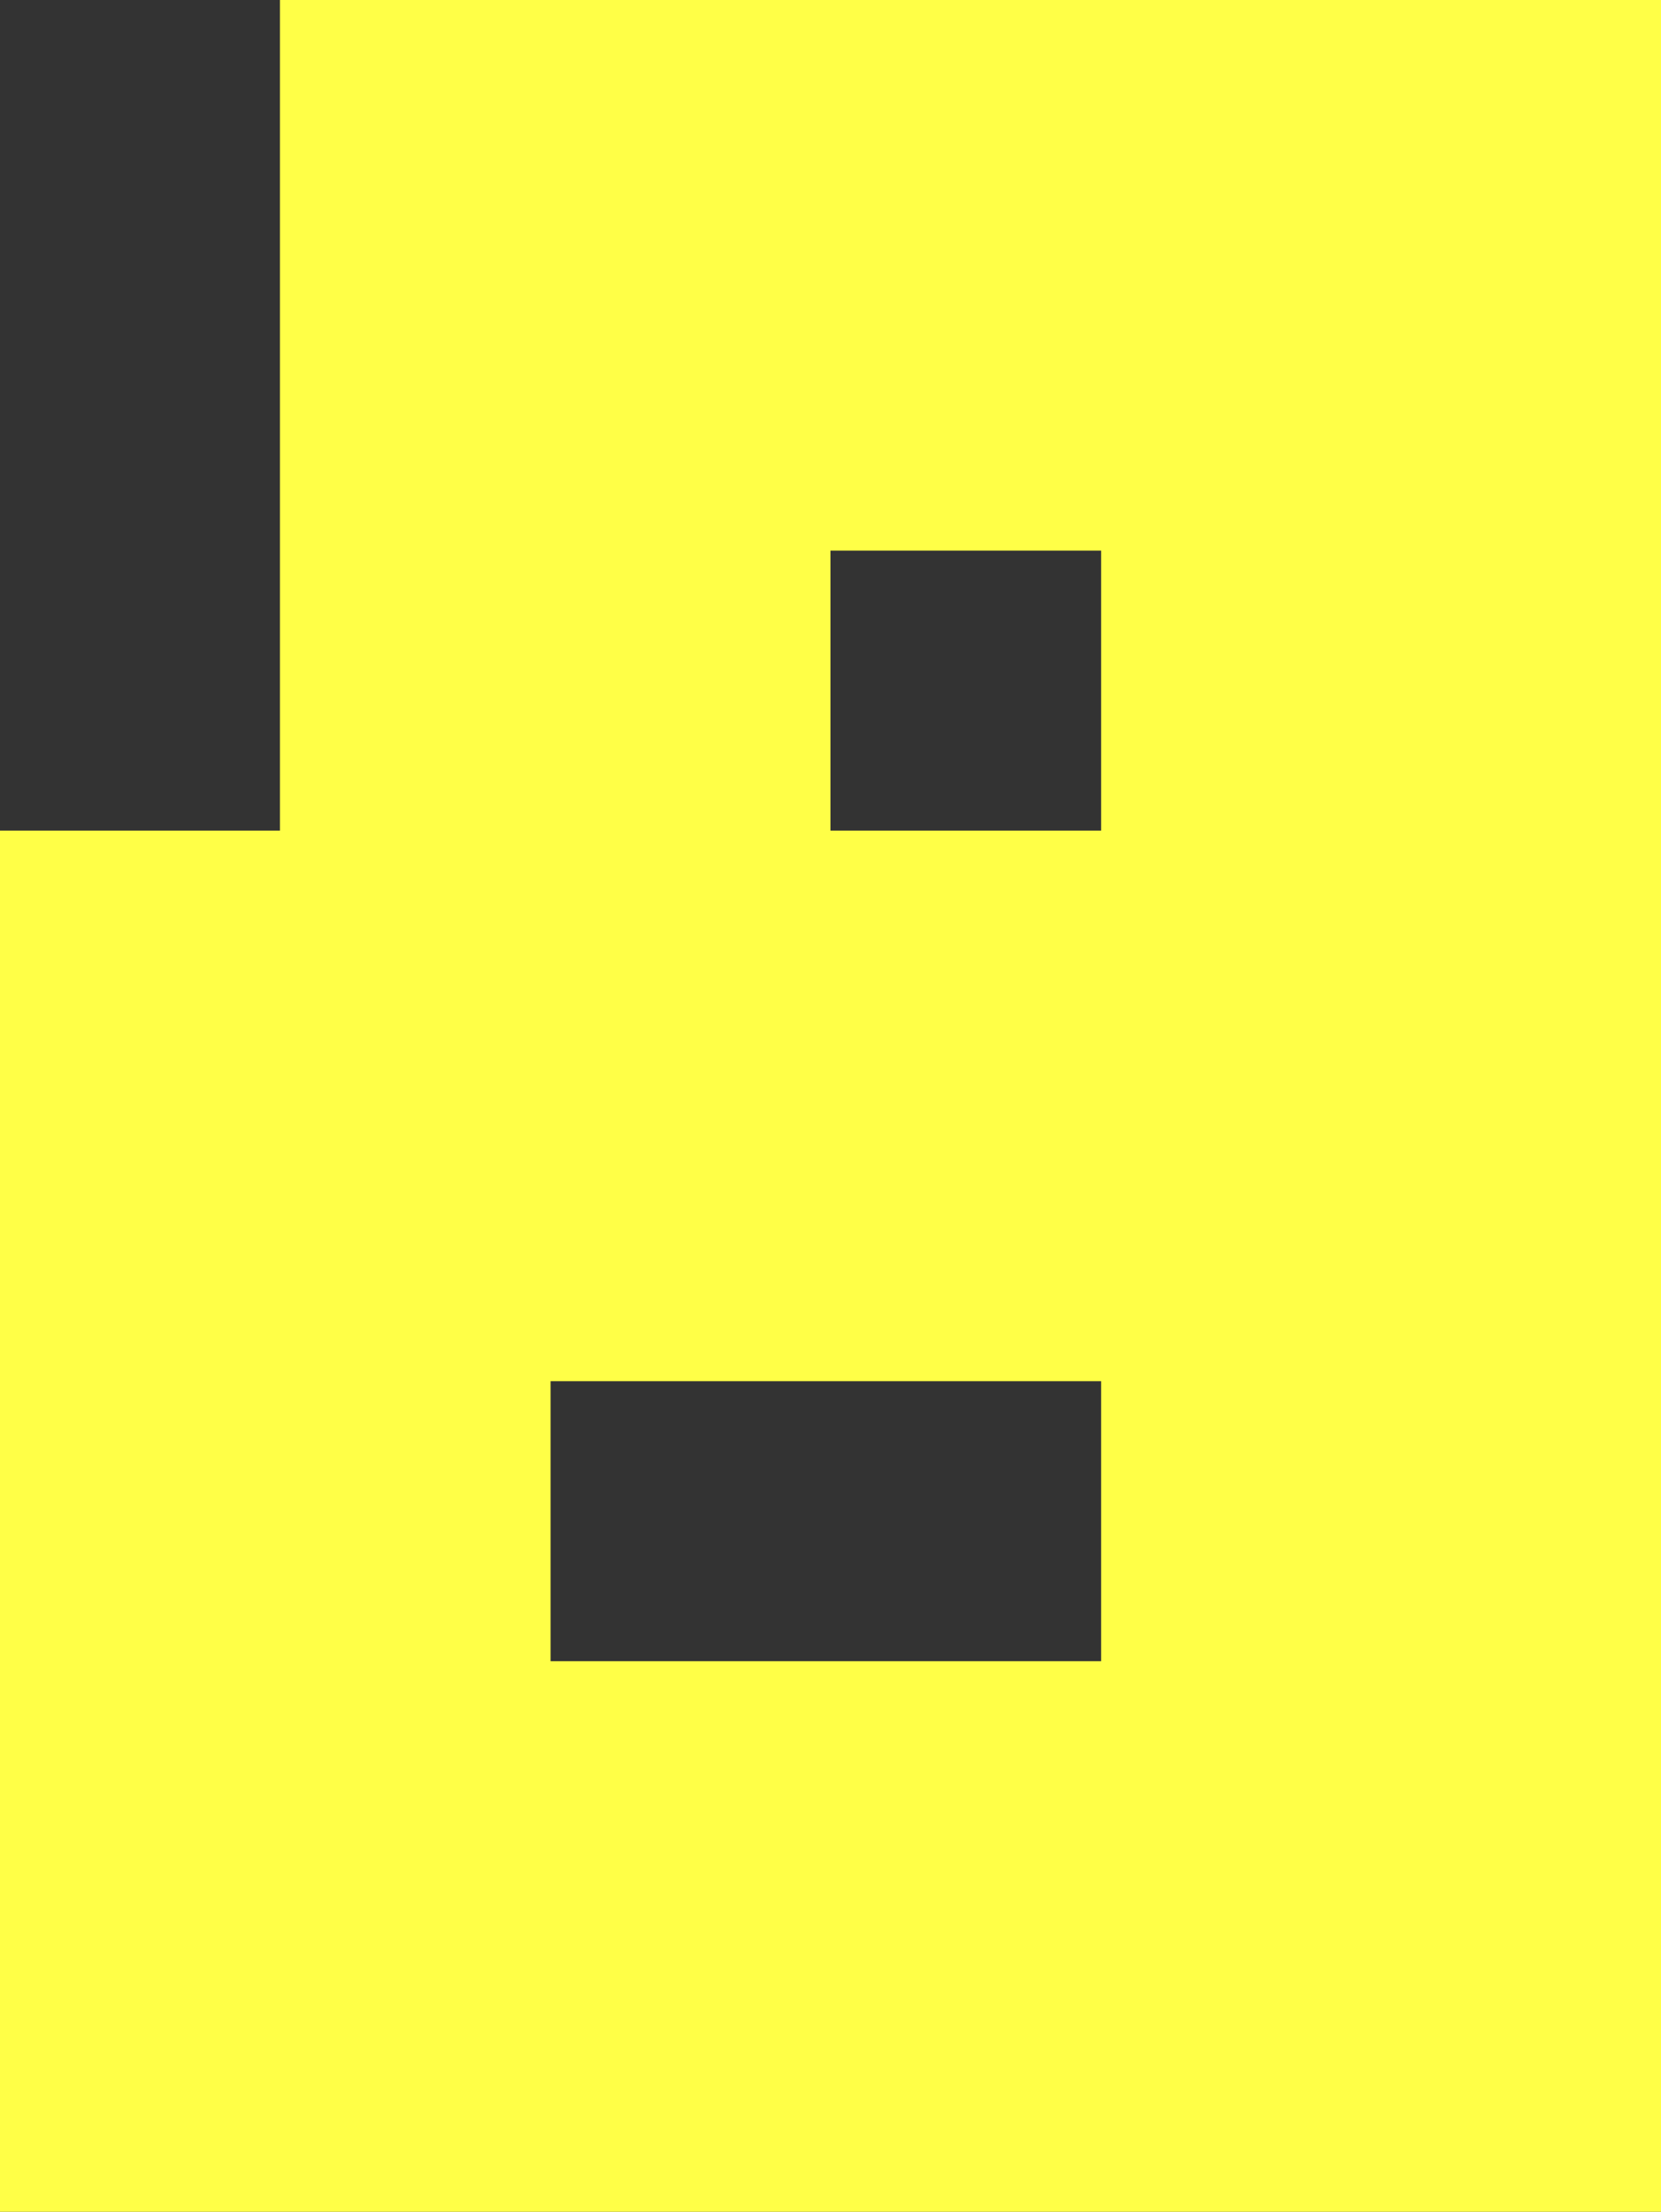
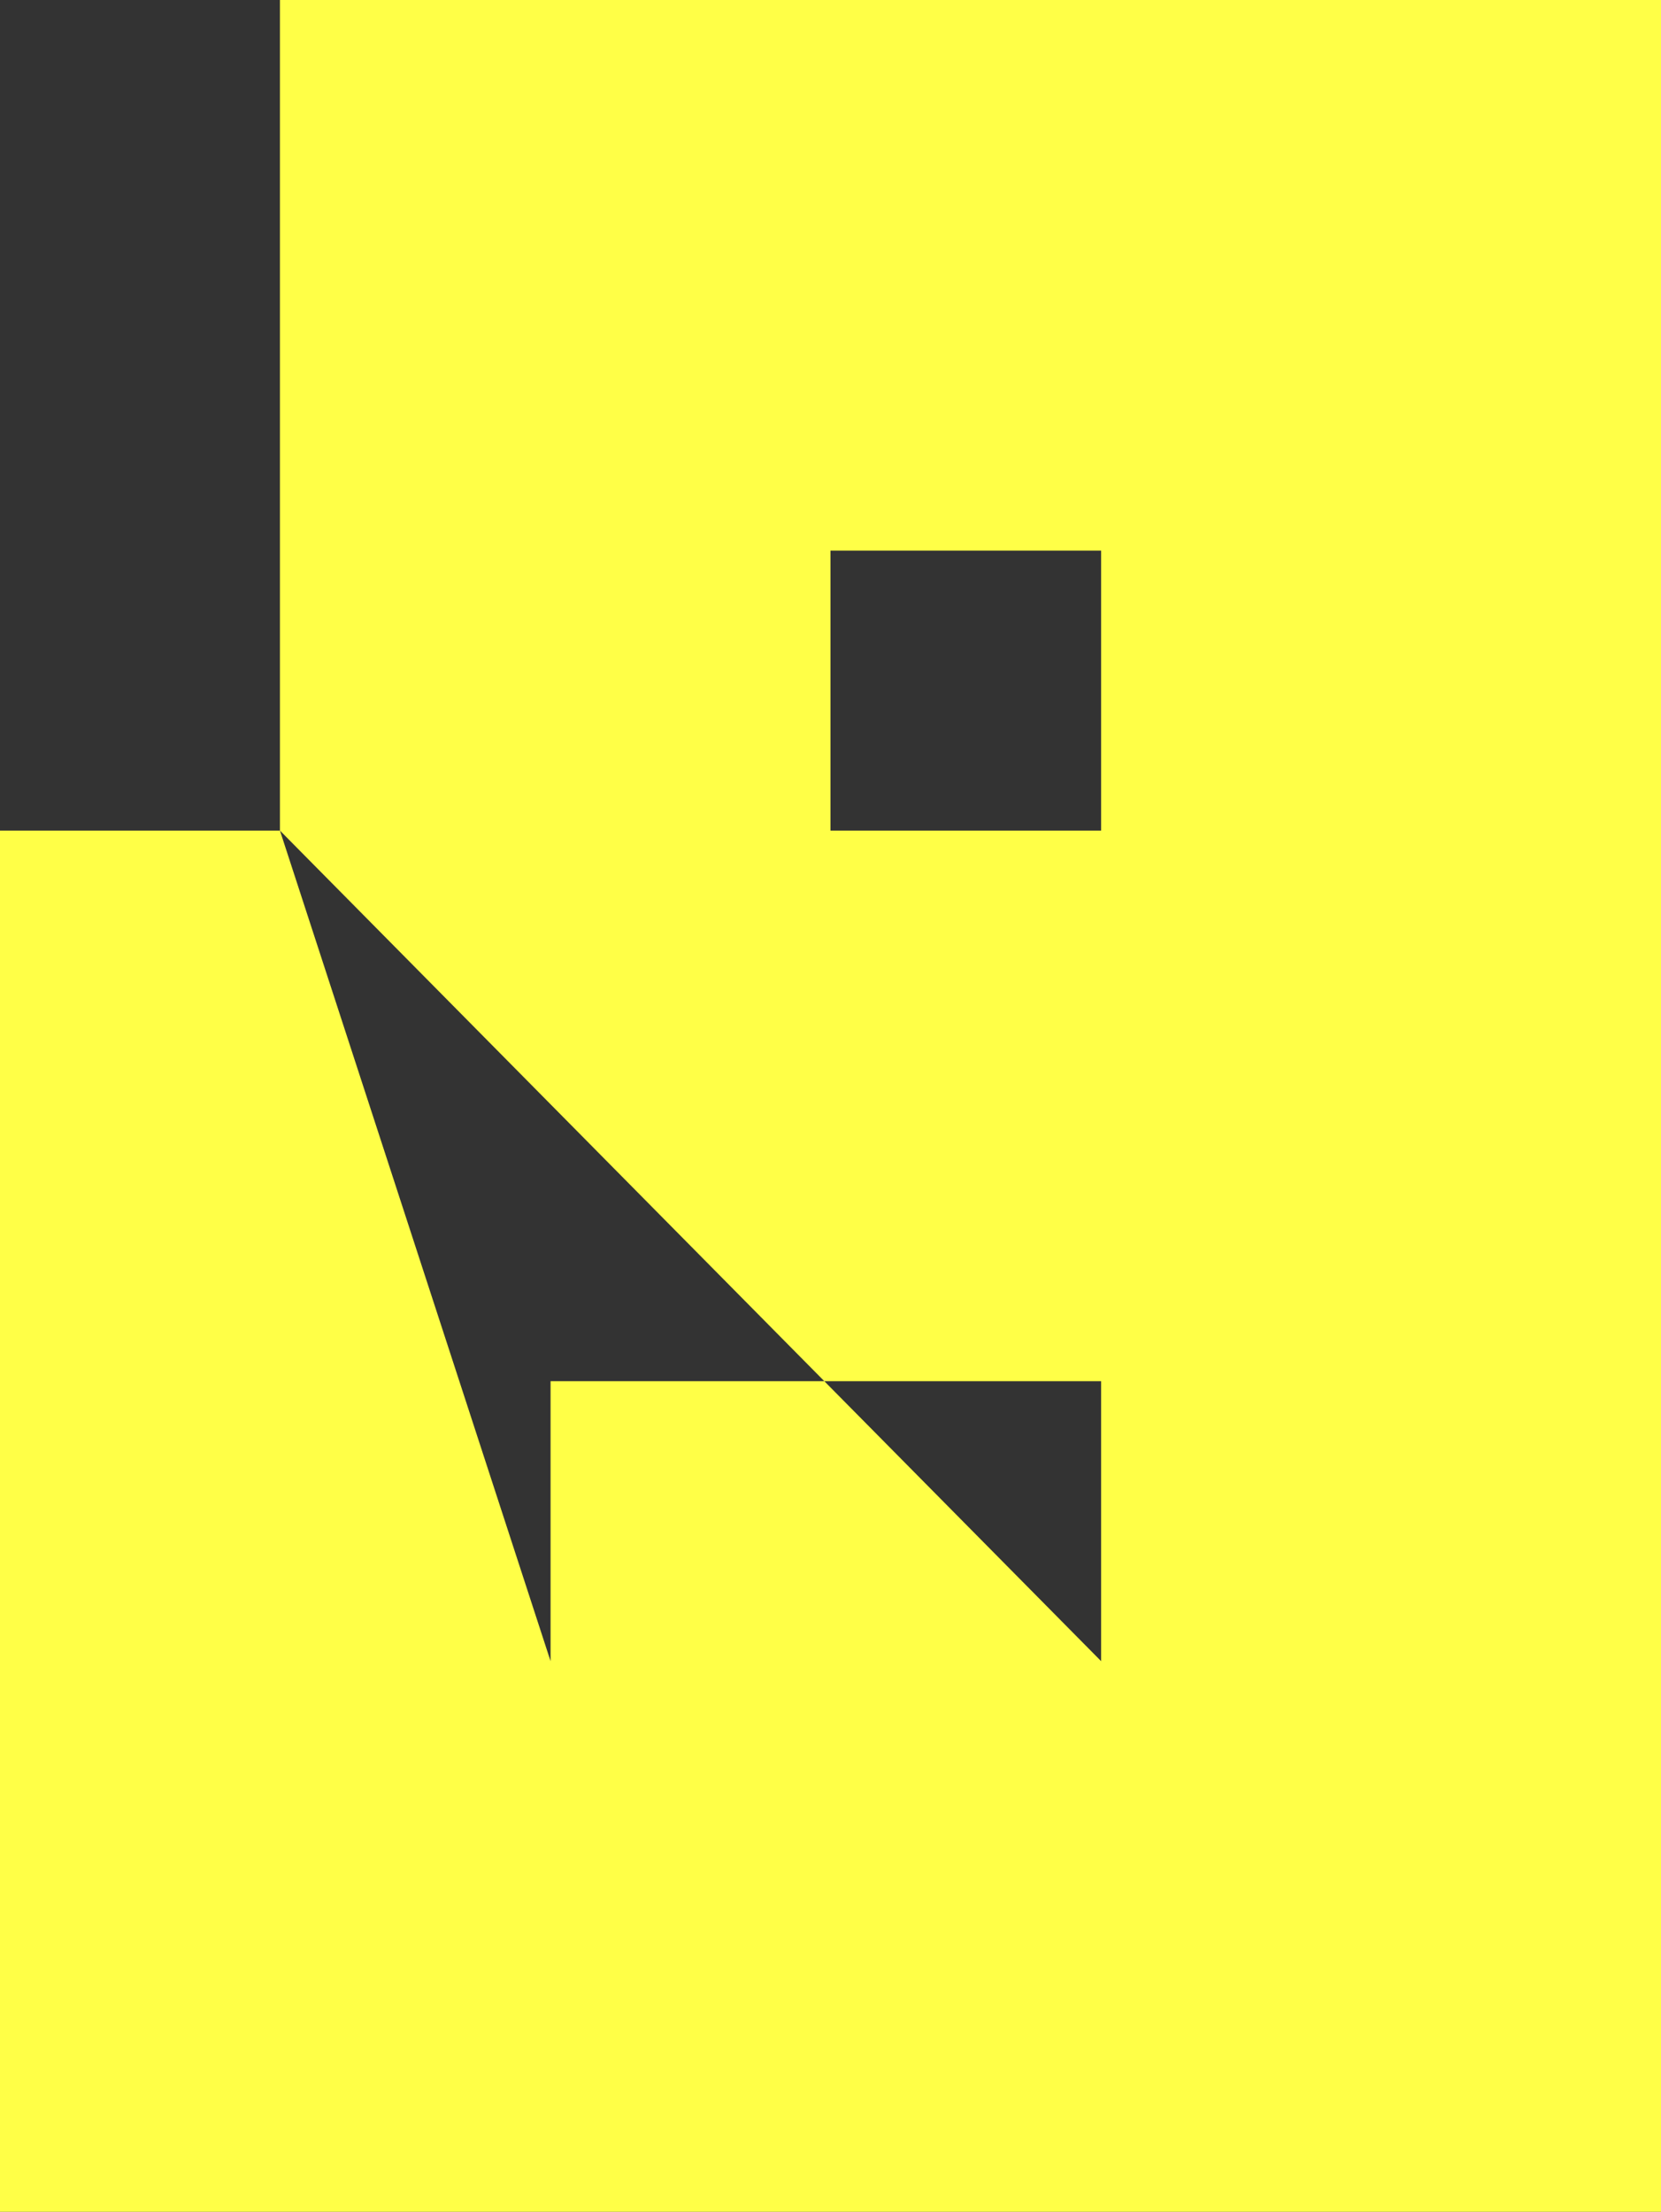
<svg xmlns="http://www.w3.org/2000/svg" height="11.85px" width="8.9px">
  <rect width="100%" height="100%" fill="#333333" stroke="none" />
  <g transform="matrix(1.0, 0.0, 0.0, 1.0, 4.45, 5.9)">
-     <path d="M1.45 -2.95 L0.0 -2.95 0.0 -1.45 1.45 -1.45 1.45 -2.95 M-2.95 -1.45 L-2.95 -5.9 4.45 -5.9 4.45 5.95 -4.45 5.95 -4.45 -1.45 -2.95 -1.45 M-1.5 3.0 L1.45 3.0 1.45 1.5 -1.5 1.5 -1.5 3.0" fill="#ffff47" fill-rule="evenodd" stroke="none" />
+     <path d="M1.45 -2.95 L0.0 -2.95 0.0 -1.45 1.45 -1.45 1.45 -2.95 M-2.95 -1.45 L-2.95 -5.9 4.45 -5.9 4.45 5.95 -4.45 5.95 -4.45 -1.45 -2.95 -1.45 L1.45 3.0 1.45 1.5 -1.5 1.5 -1.5 3.0" fill="#ffff47" fill-rule="evenodd" stroke="none" />
  </g>
</svg>